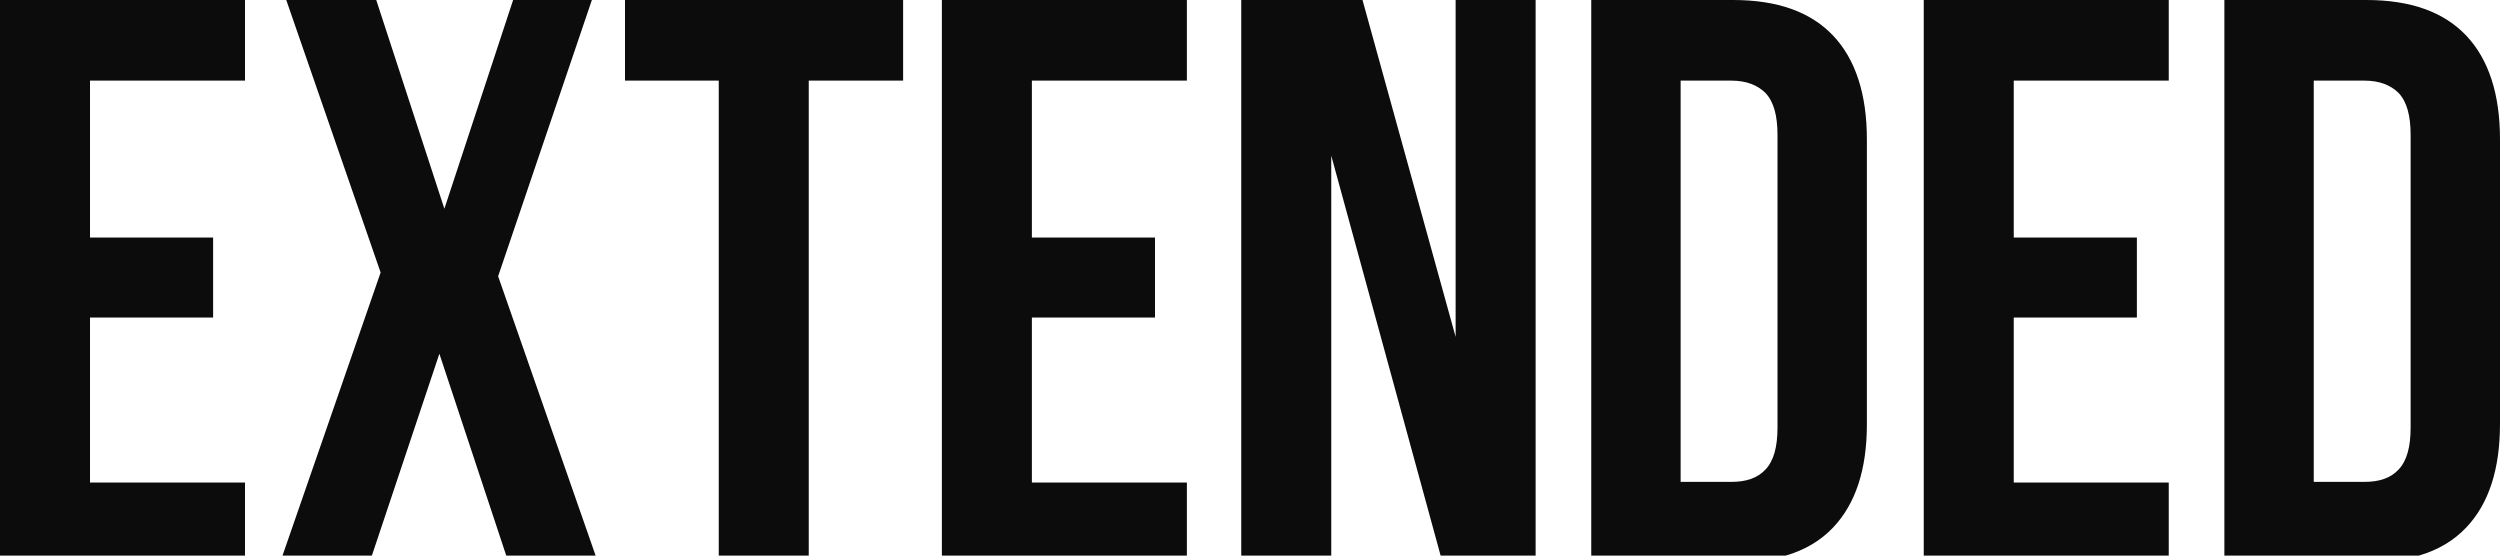
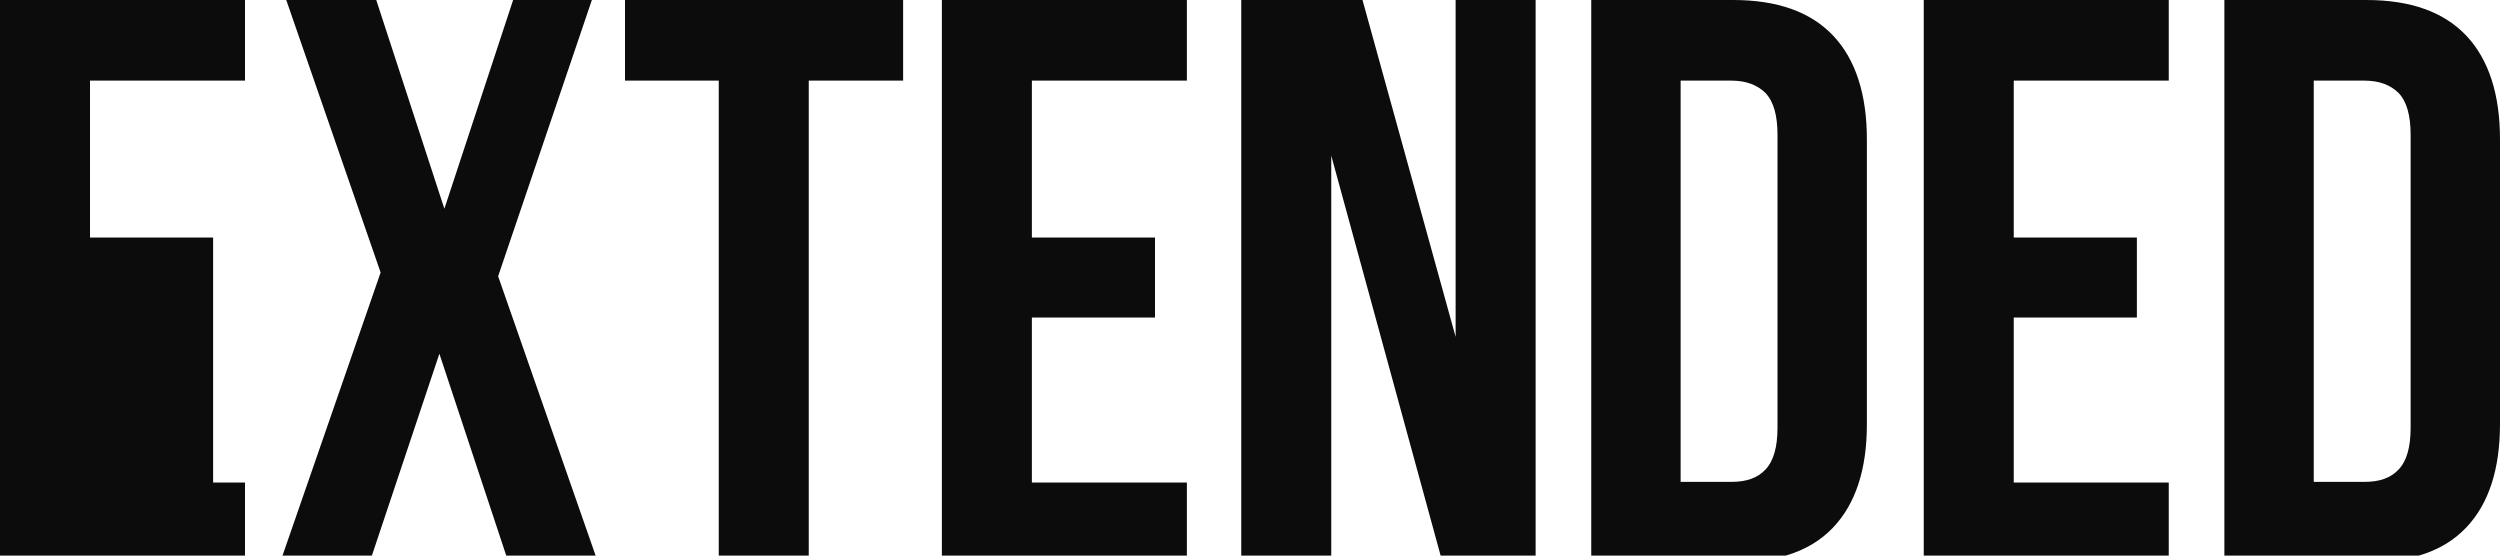
<svg xmlns="http://www.w3.org/2000/svg" version="1.1" id="extended" x="0px" y="0px" viewBox="0 0 400 88.9" style="enable-background:new 0 0 400 88.9;" xml:space="preserve">
  <style type="text/css">
	.st0{fill:#0C0C0C;}
</style>
-   <path class="st0" d="M39.2,88.9V77.2H14.4V50.8h19.7V38H14.4V12.9h24.8V0H0v88.9H39.2z M129.4,88.9v-76h15.1V0H100v12.9h15v76H129.4  z M189.9,88.9V77.2h-24.8V50.8h19.7V38h-19.7V12.9h24.8V0h-39.2v88.9H189.9z M285.7,88.9c3.1-0.9,5.6-2.4,7.6-4.5  c3.6-3.8,5.4-9.3,5.4-16.5V22.3c0-7.2-1.8-12.8-5.4-16.6s-8.9-5.7-16-5.7h-22.7v88.9H285.7z M347,88.9V77.2h-24.8V50.8h19.7V38  h-19.7V12.9H347V0h-39.2v88.9H347z M387,88.9c3.1-0.9,5.6-2.4,7.6-4.5c3.6-3.8,5.4-9.3,5.4-16.6V22.3c0-7.2-1.8-12.8-5.4-16.6  s-8.9-5.7-16-5.7h-22.7v88.9H387z M268.9,12.9h8.1c2.4,0,4.2,0.7,5.5,2c1.3,1.4,1.9,3.6,1.9,6.7v46.8c0,3.1-0.6,5.3-1.9,6.7  c-1.3,1.4-3.1,2-5.5,2h-8.1V12.9z M213,88.9v-64l17.5,64h15.2V0h-12.8v53.9L218,0h-19.4v88.9H213z M59.5,88.9l10.8-32.3L81,88.9  h14.3L79.7,44.2L94.7,0H82.1l-11,33.4L60.2,0H45.8l15.1,43.6L45.2,88.9H59.5z M370.2,12.9h8.1c2.4,0,4.2,0.7,5.5,2  c1.3,1.4,1.9,3.6,1.9,6.7v46.8c0,3.1-0.6,5.3-1.9,6.7c-1.3,1.4-3.1,2-5.5,2h-8.1V12.9z" />
+   <path class="st0" d="M39.2,88.9V77.2H14.4h19.7V38H14.4V12.9h24.8V0H0v88.9H39.2z M129.4,88.9v-76h15.1V0H100v12.9h15v76H129.4  z M189.9,88.9V77.2h-24.8V50.8h19.7V38h-19.7V12.9h24.8V0h-39.2v88.9H189.9z M285.7,88.9c3.1-0.9,5.6-2.4,7.6-4.5  c3.6-3.8,5.4-9.3,5.4-16.5V22.3c0-7.2-1.8-12.8-5.4-16.6s-8.9-5.7-16-5.7h-22.7v88.9H285.7z M347,88.9V77.2h-24.8V50.8h19.7V38  h-19.7V12.9H347V0h-39.2v88.9H347z M387,88.9c3.1-0.9,5.6-2.4,7.6-4.5c3.6-3.8,5.4-9.3,5.4-16.6V22.3c0-7.2-1.8-12.8-5.4-16.6  s-8.9-5.7-16-5.7h-22.7v88.9H387z M268.9,12.9h8.1c2.4,0,4.2,0.7,5.5,2c1.3,1.4,1.9,3.6,1.9,6.7v46.8c0,3.1-0.6,5.3-1.9,6.7  c-1.3,1.4-3.1,2-5.5,2h-8.1V12.9z M213,88.9v-64l17.5,64h15.2V0h-12.8v53.9L218,0h-19.4v88.9H213z M59.5,88.9l10.8-32.3L81,88.9  h14.3L79.7,44.2L94.7,0H82.1l-11,33.4L60.2,0H45.8l15.1,43.6L45.2,88.9H59.5z M370.2,12.9h8.1c2.4,0,4.2,0.7,5.5,2  c1.3,1.4,1.9,3.6,1.9,6.7v46.8c0,3.1-0.6,5.3-1.9,6.7c-1.3,1.4-3.1,2-5.5,2h-8.1V12.9z" />
</svg>